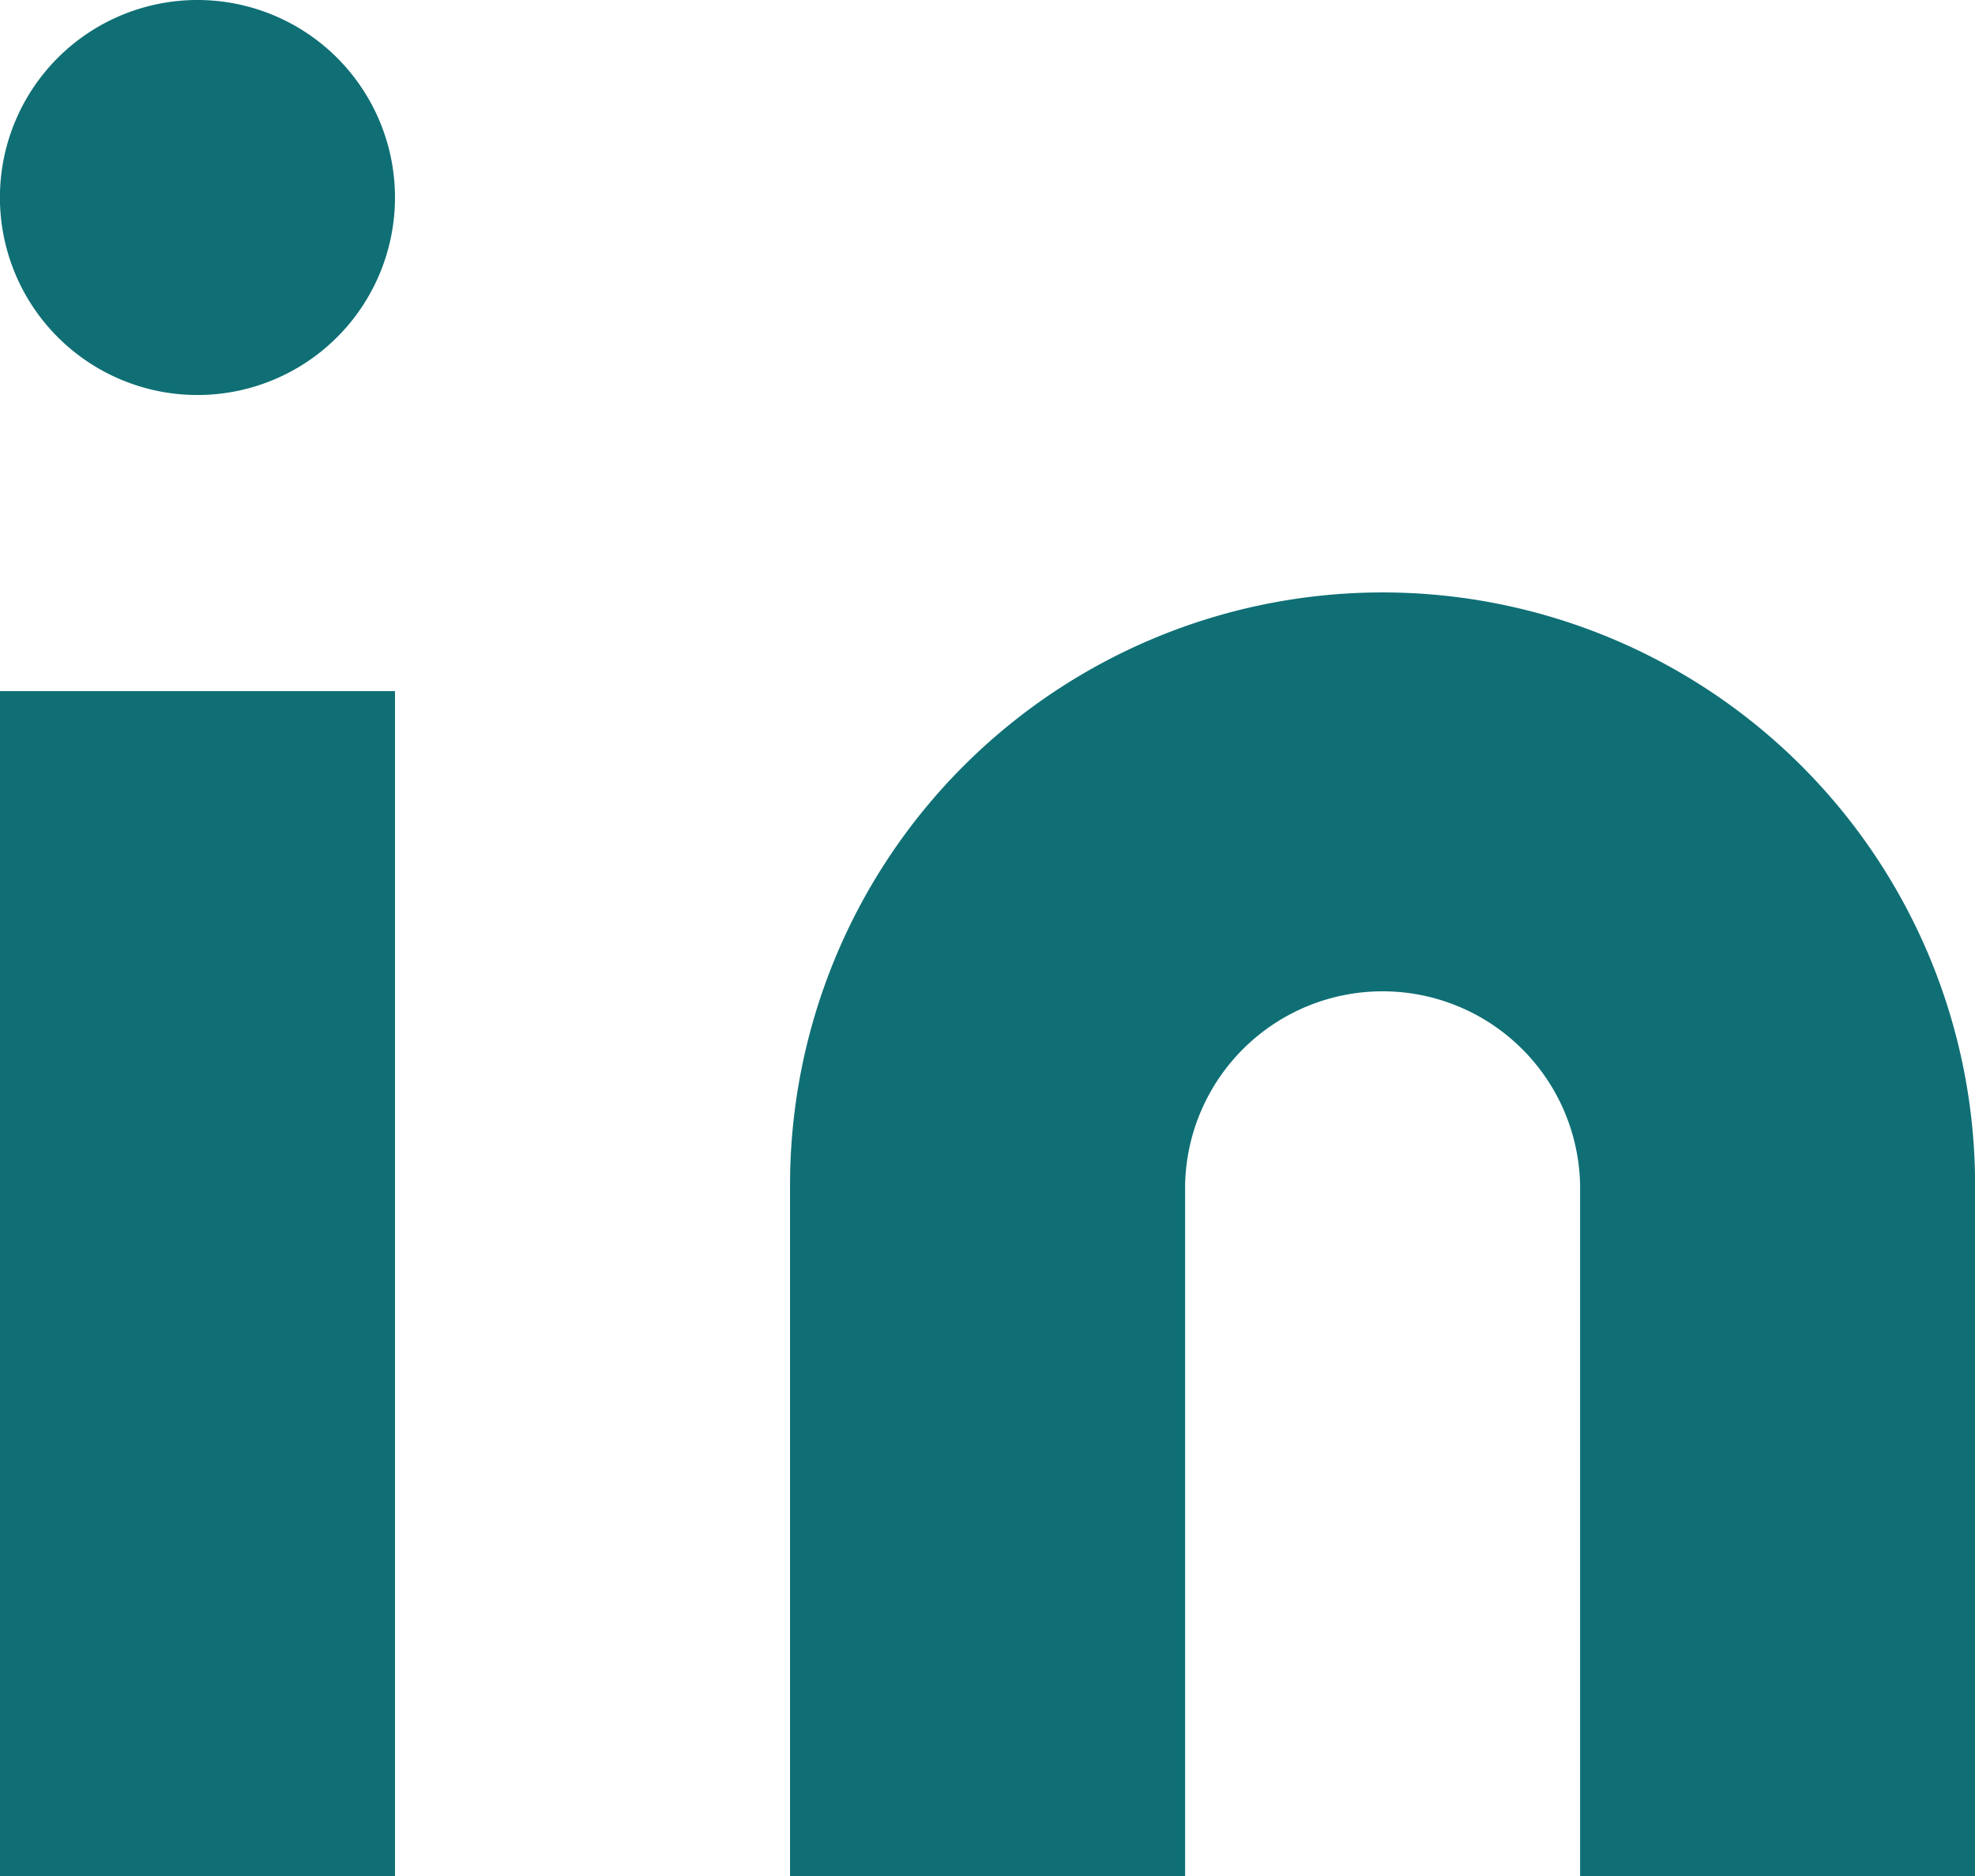
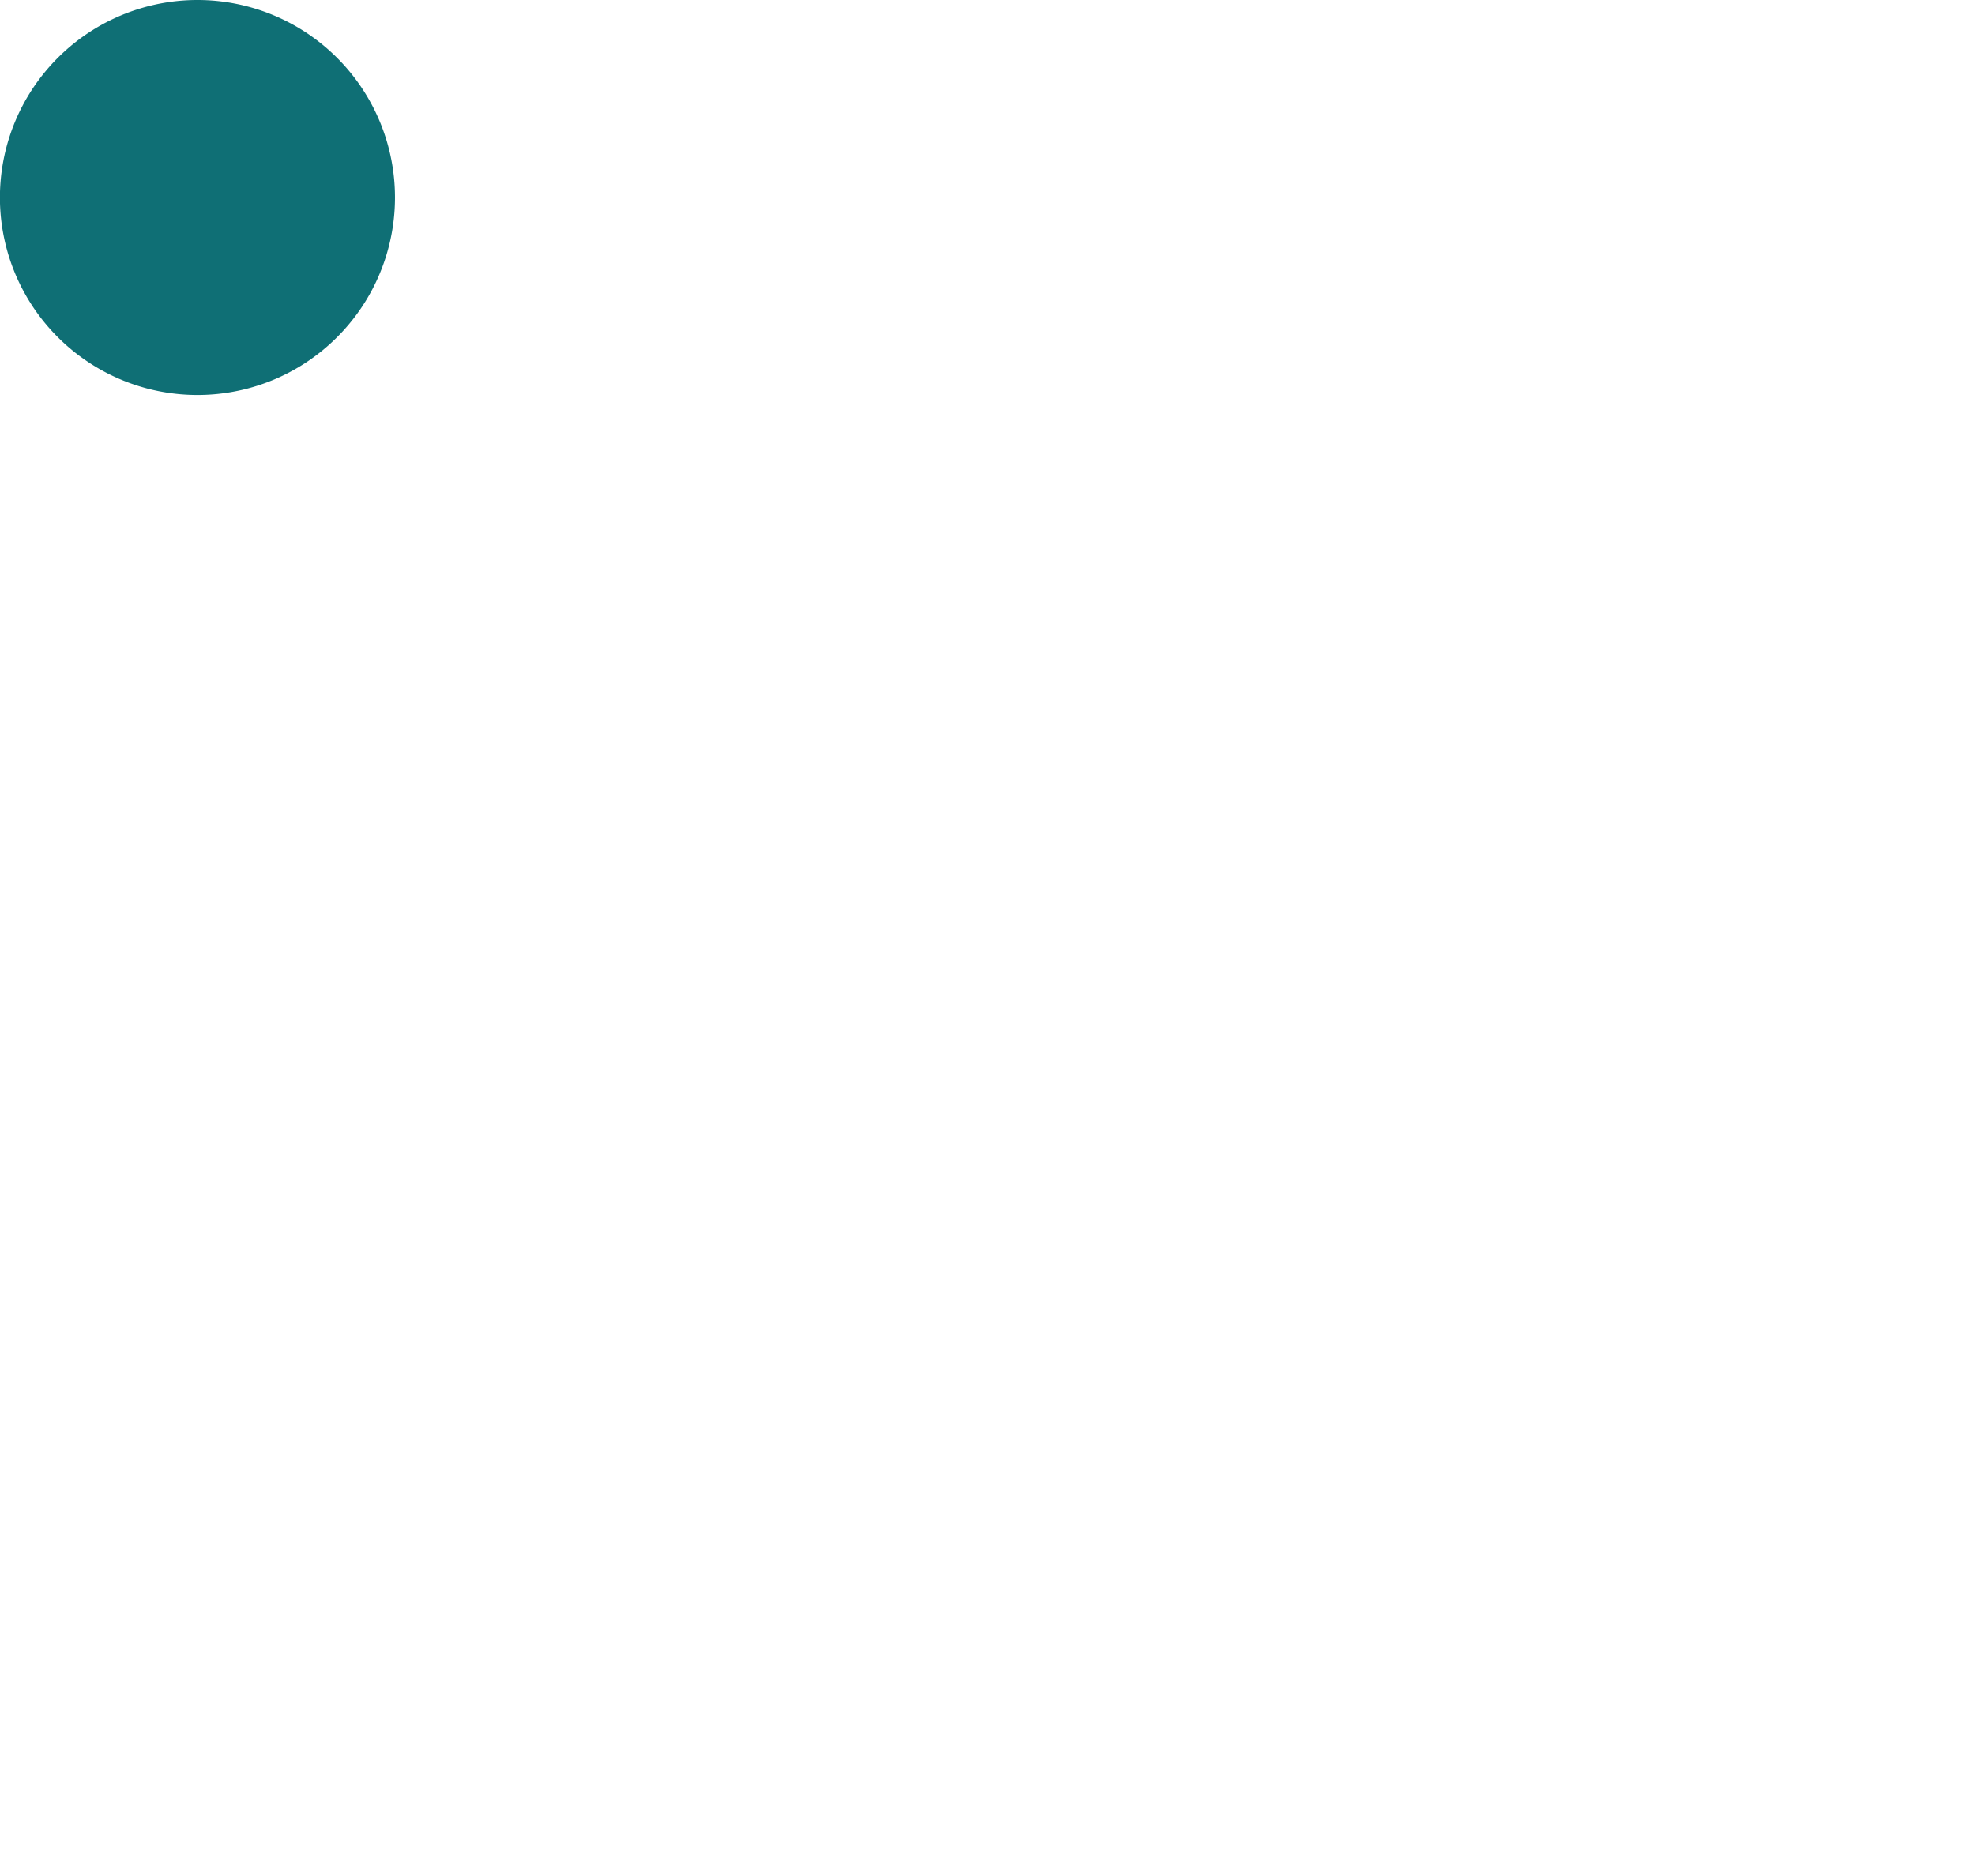
<svg xmlns="http://www.w3.org/2000/svg" id="Icon_feather-linkedin" data-name="Icon feather-linkedin" width="25.126" height="23.87" viewBox="0 0 25.126 23.87">
-   <path id="Path_1311" data-name="Path 1311" d="M22.538,12a7.538,7.538,0,0,1,7.538,7.538v8.794H25.051V19.538a2.513,2.513,0,0,0-5.025,0v8.794H15V19.538A7.538,7.538,0,0,1,22.538,12Z" transform="translate(-4.949 -4.462)" fill="#0f6f75" />
-   <path id="Path_1312" data-name="Path 1312" d="M3,13.5H8.025V28.576H3Z" transform="translate(-3 -4.706)" fill="#0f6f75" />
  <path id="Path_1313" data-name="Path 1313" d="M8.025,5.513A2.513,2.513,0,1,1,5.513,3,2.513,2.513,0,0,1,8.025,5.513Z" transform="translate(-3 -3)" fill="#0f6f75" />
</svg>